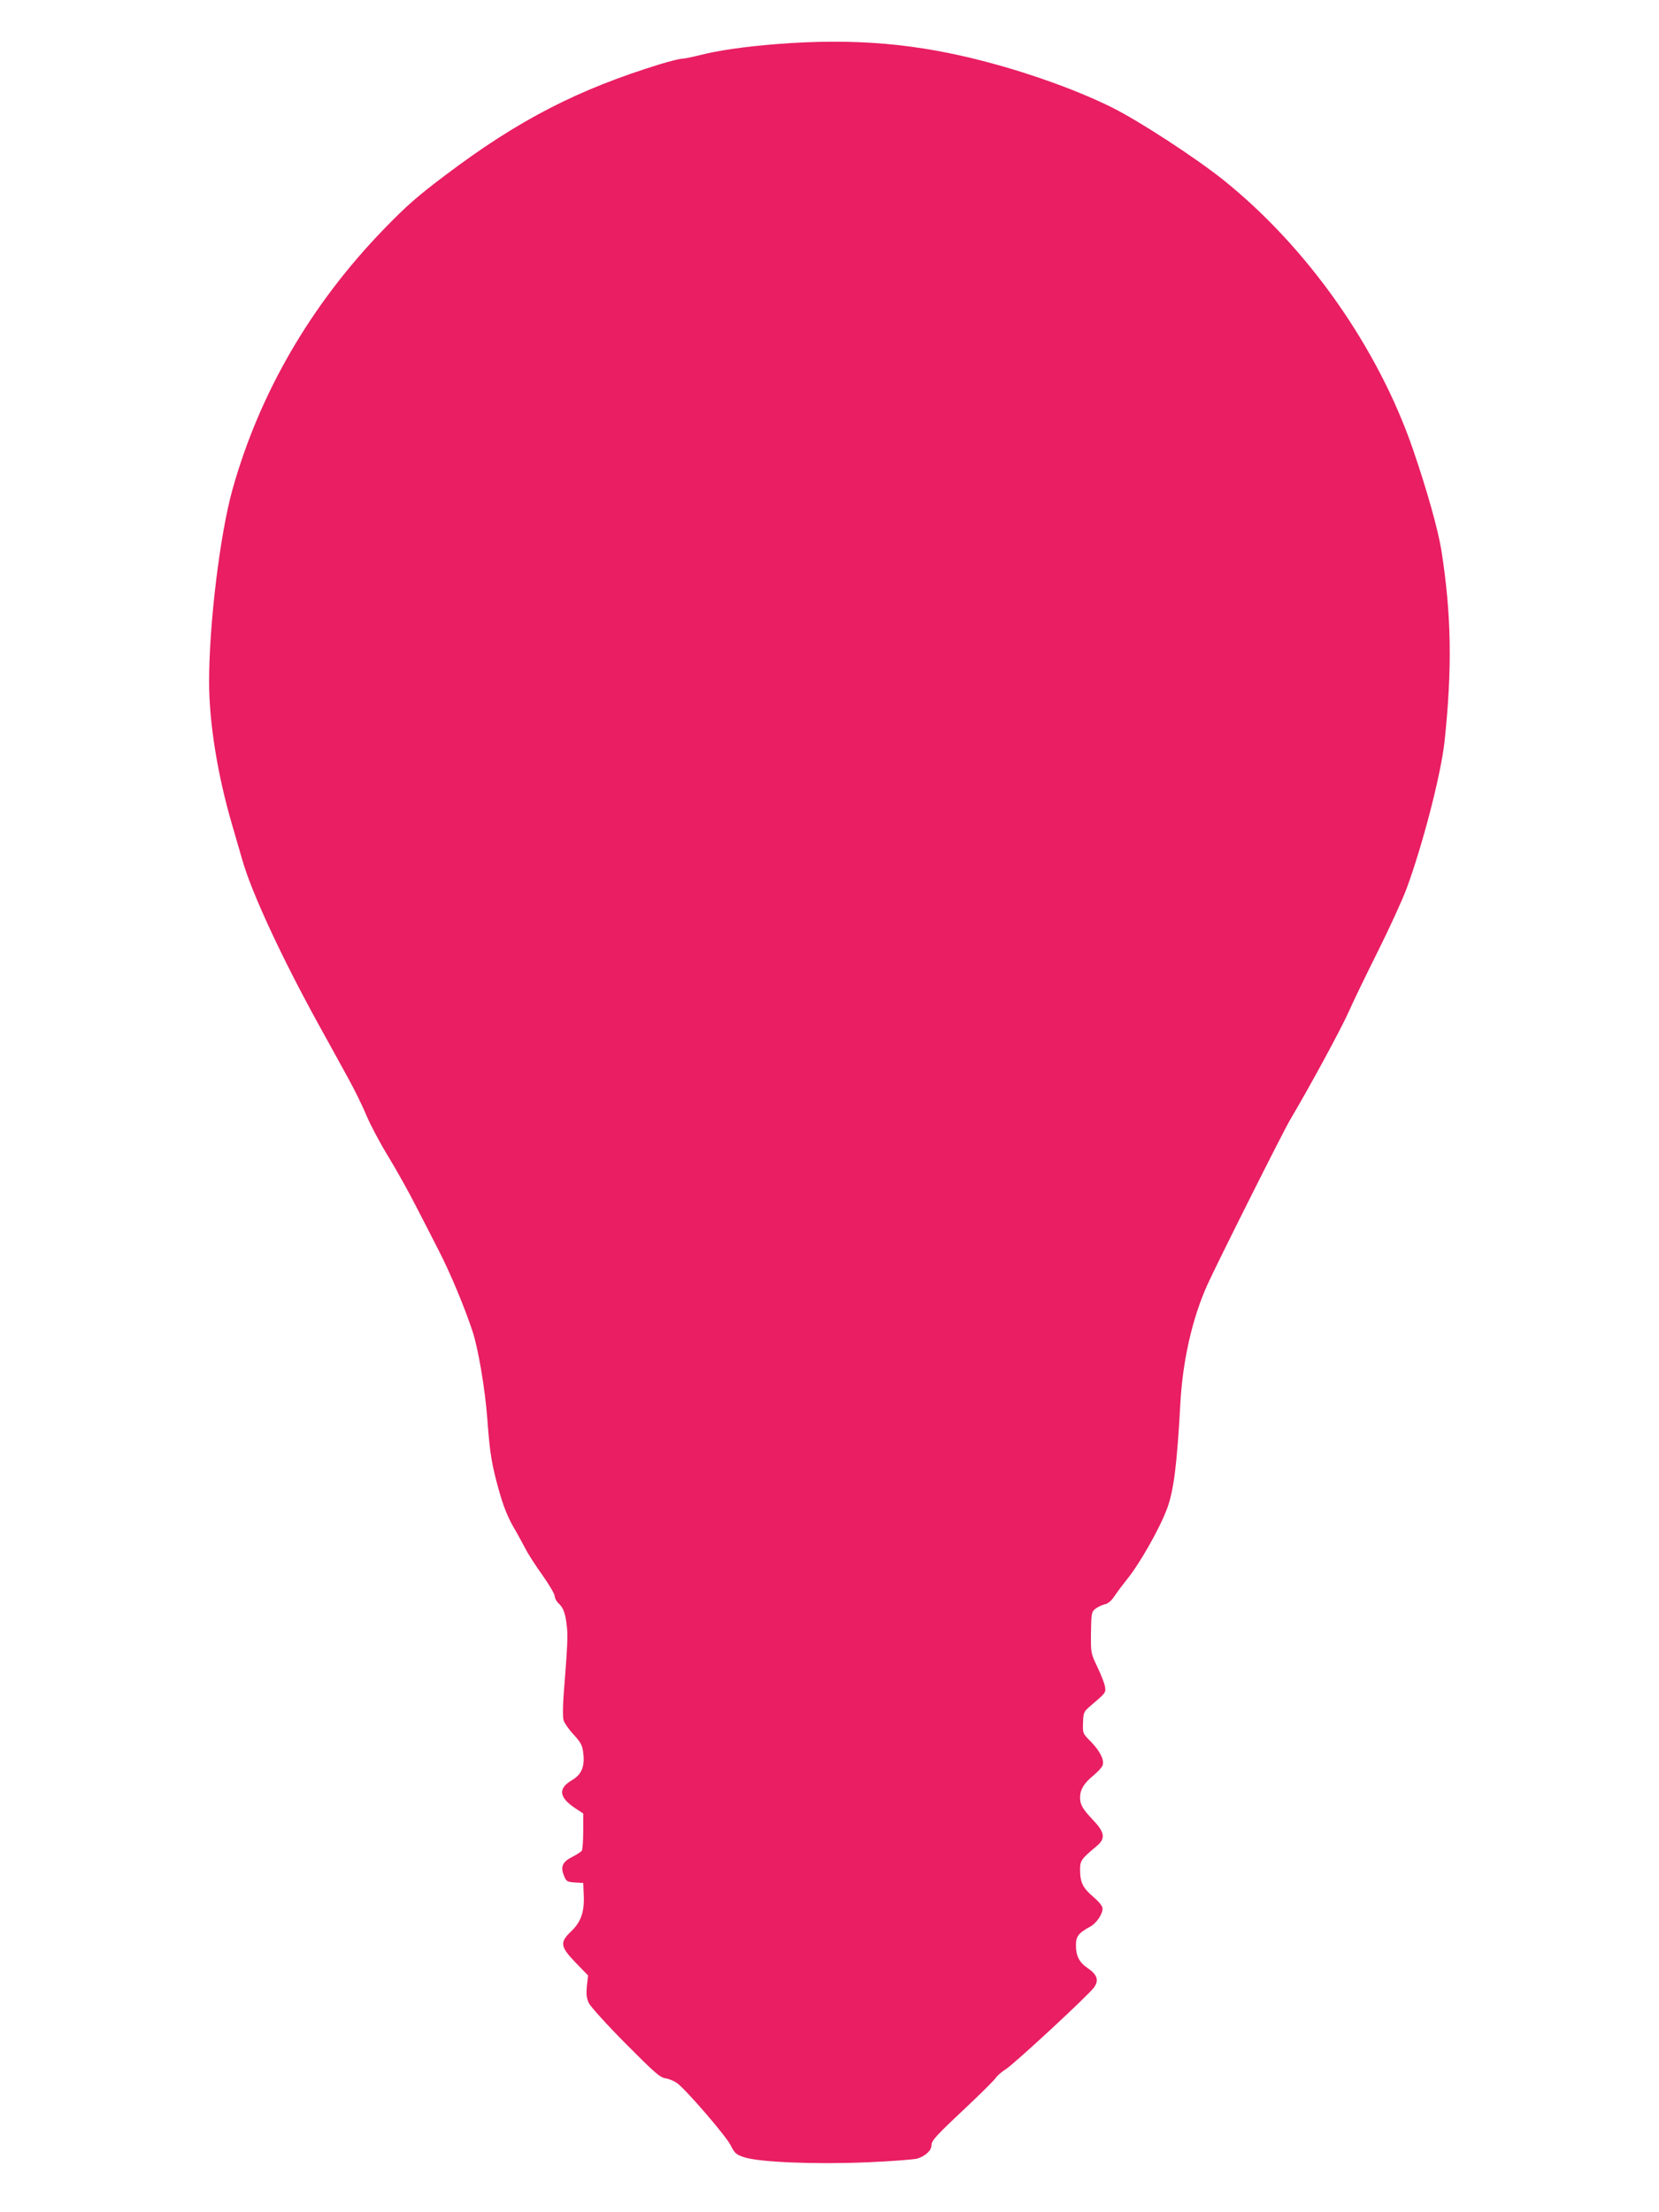
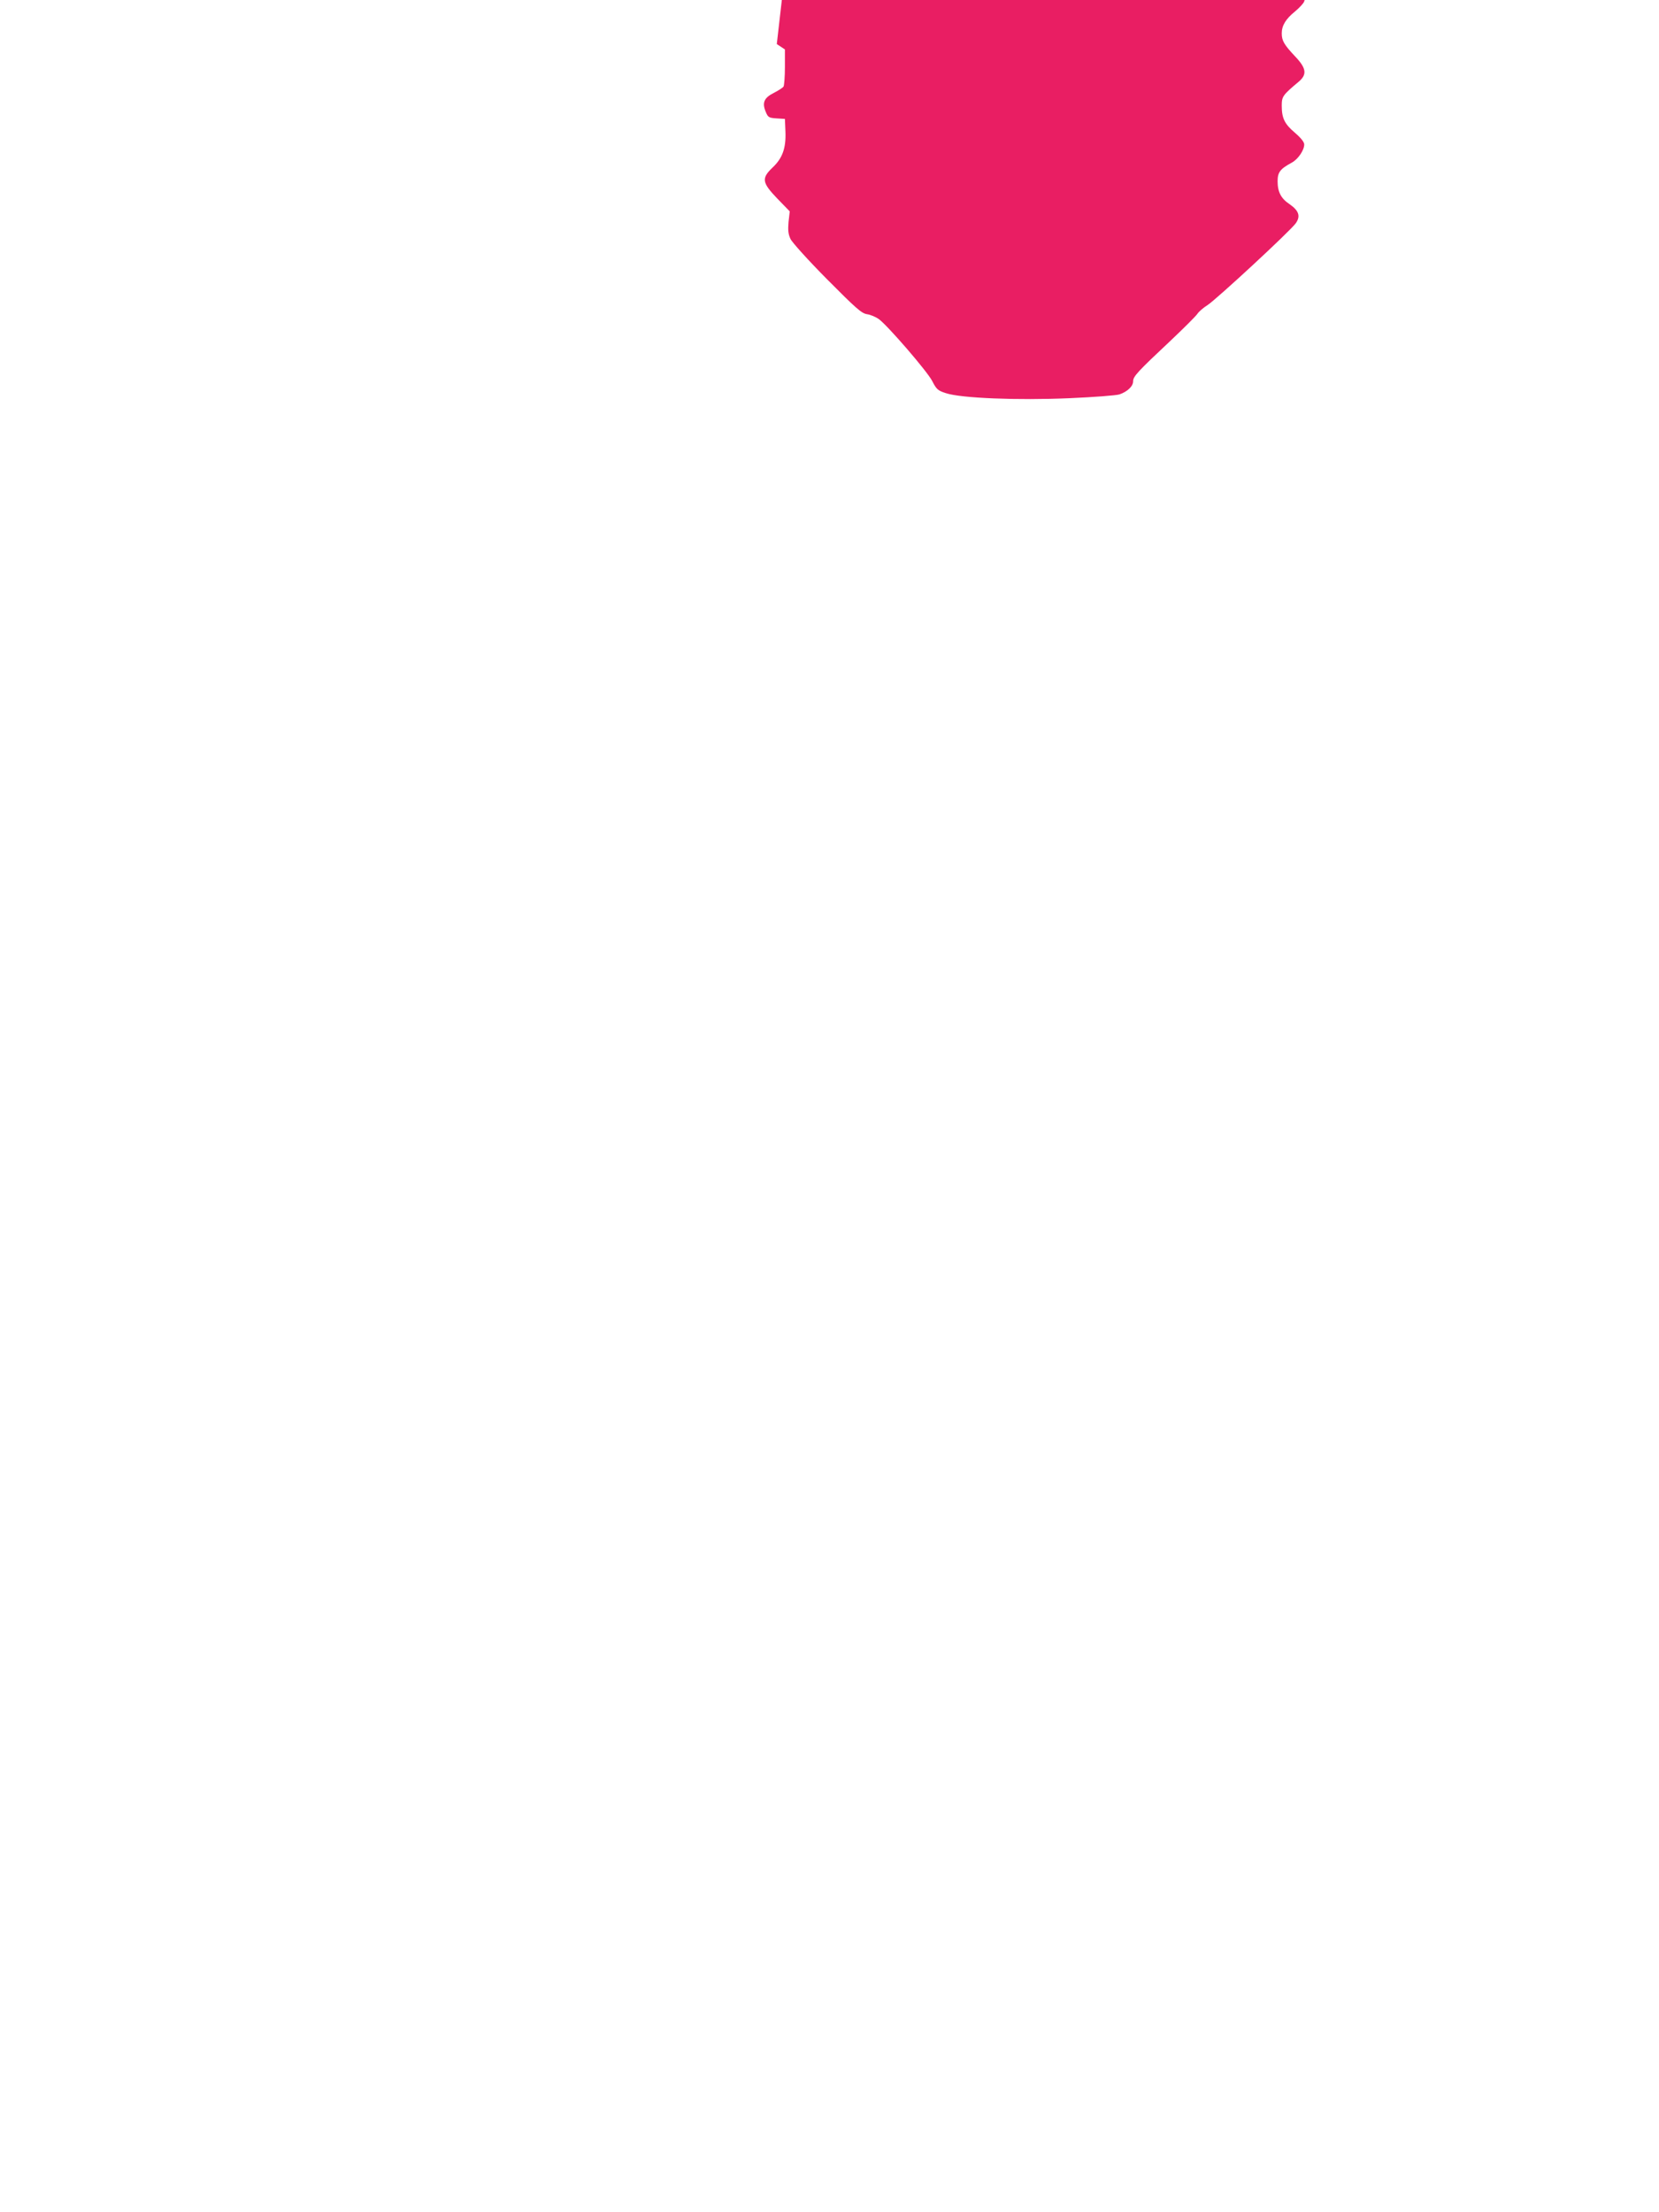
<svg xmlns="http://www.w3.org/2000/svg" version="1.0" width="960pt" height="1280pt" viewBox="0 0 960 1280" preserveAspectRatio="xMidYMid meet">
  <g transform="translate(0,1280) scale(0.1,-0.1)" fill="#e91e63" stroke="none">
-     <path d="M4495 12545 c-189 -15 -340 -37 -449 -65 -44 -11 -89 -20 -101 -20 -13 0 -67 -14 -121 -30 -482 -148 -825 -325 -1246 -643 -161 -121 -226 -178 -354 -310 -424 -437 -722 -950 -879 -1510 -72 -259 -135 -775 -135 -1112 0 -236 48 -534 131 -820 22 -77 50 -171 61 -210 54 -190 226 -561 440 -950 61 -110 139 -252 174 -316 35 -63 82 -159 104 -212 22 -53 79 -161 127 -239 48 -79 119 -206 158 -283 40 -77 101 -196 136 -265 64 -124 147 -323 193 -462 34 -102 73 -337 86 -508 14 -196 25 -263 67 -413 24 -87 50 -152 80 -205 25 -42 57 -102 73 -132 15 -30 60 -100 99 -154 39 -55 71 -110 71 -121 0 -12 10 -30 21 -41 29 -26 41 -58 49 -134 7 -60 4 -108 -19 -405 -4 -60 -5 -122 0 -138 4 -15 30 -53 58 -83 42 -46 51 -62 56 -107 10 -78 -10 -125 -65 -157 -82 -48 -76 -99 18 -162 l47 -31 0 -101 c0 -56 -4 -107 -8 -114 -5 -7 -30 -23 -57 -37 -56 -28 -68 -57 -46 -109 13 -32 18 -35 63 -38 l48 -3 3 -73 c4 -96 -17 -154 -74 -208 -66 -63 -62 -87 27 -180 l72 -74 -7 -61 c-4 -47 -2 -70 11 -98 9 -20 104 -125 211 -233 168 -169 200 -198 232 -203 21 -3 51 -16 68 -28 52 -38 280 -302 309 -358 25 -49 33 -56 80 -71 87 -29 414 -42 715 -29 140 6 270 16 289 22 46 16 79 47 79 76 0 28 25 55 220 238 74 70 142 138 151 151 9 14 36 37 60 52 52 34 478 428 510 473 29 41 18 73 -35 110 -50 33 -70 71 -70 133 0 52 14 71 82 108 36 19 72 72 72 105 0 14 -19 38 -54 68 -60 51 -76 84 -76 157 0 53 6 61 99 139 49 42 43 78 -23 147 -63 67 -76 90 -76 132 0 45 23 83 76 126 25 21 50 47 54 59 12 30 -15 84 -68 138 -47 47 -47 48 -45 110 2 58 5 64 40 94 92 78 93 79 87 115 -3 18 -23 69 -44 113 -38 80 -38 80 -37 198 2 113 3 120 26 139 14 10 38 22 53 25 20 4 39 20 60 52 17 25 48 66 68 91 74 90 190 295 233 410 39 104 58 258 77 605 13 250 69 496 156 690 59 130 437 884 479 955 118 199 298 532 339 625 27 61 103 218 169 350 66 132 140 294 165 360 94 253 201 667 221 855 45 422 40 734 -18 1104 -19 119 -82 345 -163 581 -202 591 -611 1172 -1098 1563 -163 130 -485 340 -645 420 -191 95 -459 193 -720 262 -409 109 -771 140 -1220 105z" />
+     <path d="M4495 12545 l47 -31 0 -101 c0 -56 -4 -107 -8 -114 -5 -7 -30 -23 -57 -37 -56 -28 -68 -57 -46 -109 13 -32 18 -35 63 -38 l48 -3 3 -73 c4 -96 -17 -154 -74 -208 -66 -63 -62 -87 27 -180 l72 -74 -7 -61 c-4 -47 -2 -70 11 -98 9 -20 104 -125 211 -233 168 -169 200 -198 232 -203 21 -3 51 -16 68 -28 52 -38 280 -302 309 -358 25 -49 33 -56 80 -71 87 -29 414 -42 715 -29 140 6 270 16 289 22 46 16 79 47 79 76 0 28 25 55 220 238 74 70 142 138 151 151 9 14 36 37 60 52 52 34 478 428 510 473 29 41 18 73 -35 110 -50 33 -70 71 -70 133 0 52 14 71 82 108 36 19 72 72 72 105 0 14 -19 38 -54 68 -60 51 -76 84 -76 157 0 53 6 61 99 139 49 42 43 78 -23 147 -63 67 -76 90 -76 132 0 45 23 83 76 126 25 21 50 47 54 59 12 30 -15 84 -68 138 -47 47 -47 48 -45 110 2 58 5 64 40 94 92 78 93 79 87 115 -3 18 -23 69 -44 113 -38 80 -38 80 -37 198 2 113 3 120 26 139 14 10 38 22 53 25 20 4 39 20 60 52 17 25 48 66 68 91 74 90 190 295 233 410 39 104 58 258 77 605 13 250 69 496 156 690 59 130 437 884 479 955 118 199 298 532 339 625 27 61 103 218 169 350 66 132 140 294 165 360 94 253 201 667 221 855 45 422 40 734 -18 1104 -19 119 -82 345 -163 581 -202 591 -611 1172 -1098 1563 -163 130 -485 340 -645 420 -191 95 -459 193 -720 262 -409 109 -771 140 -1220 105z" />
  </g>
</svg>